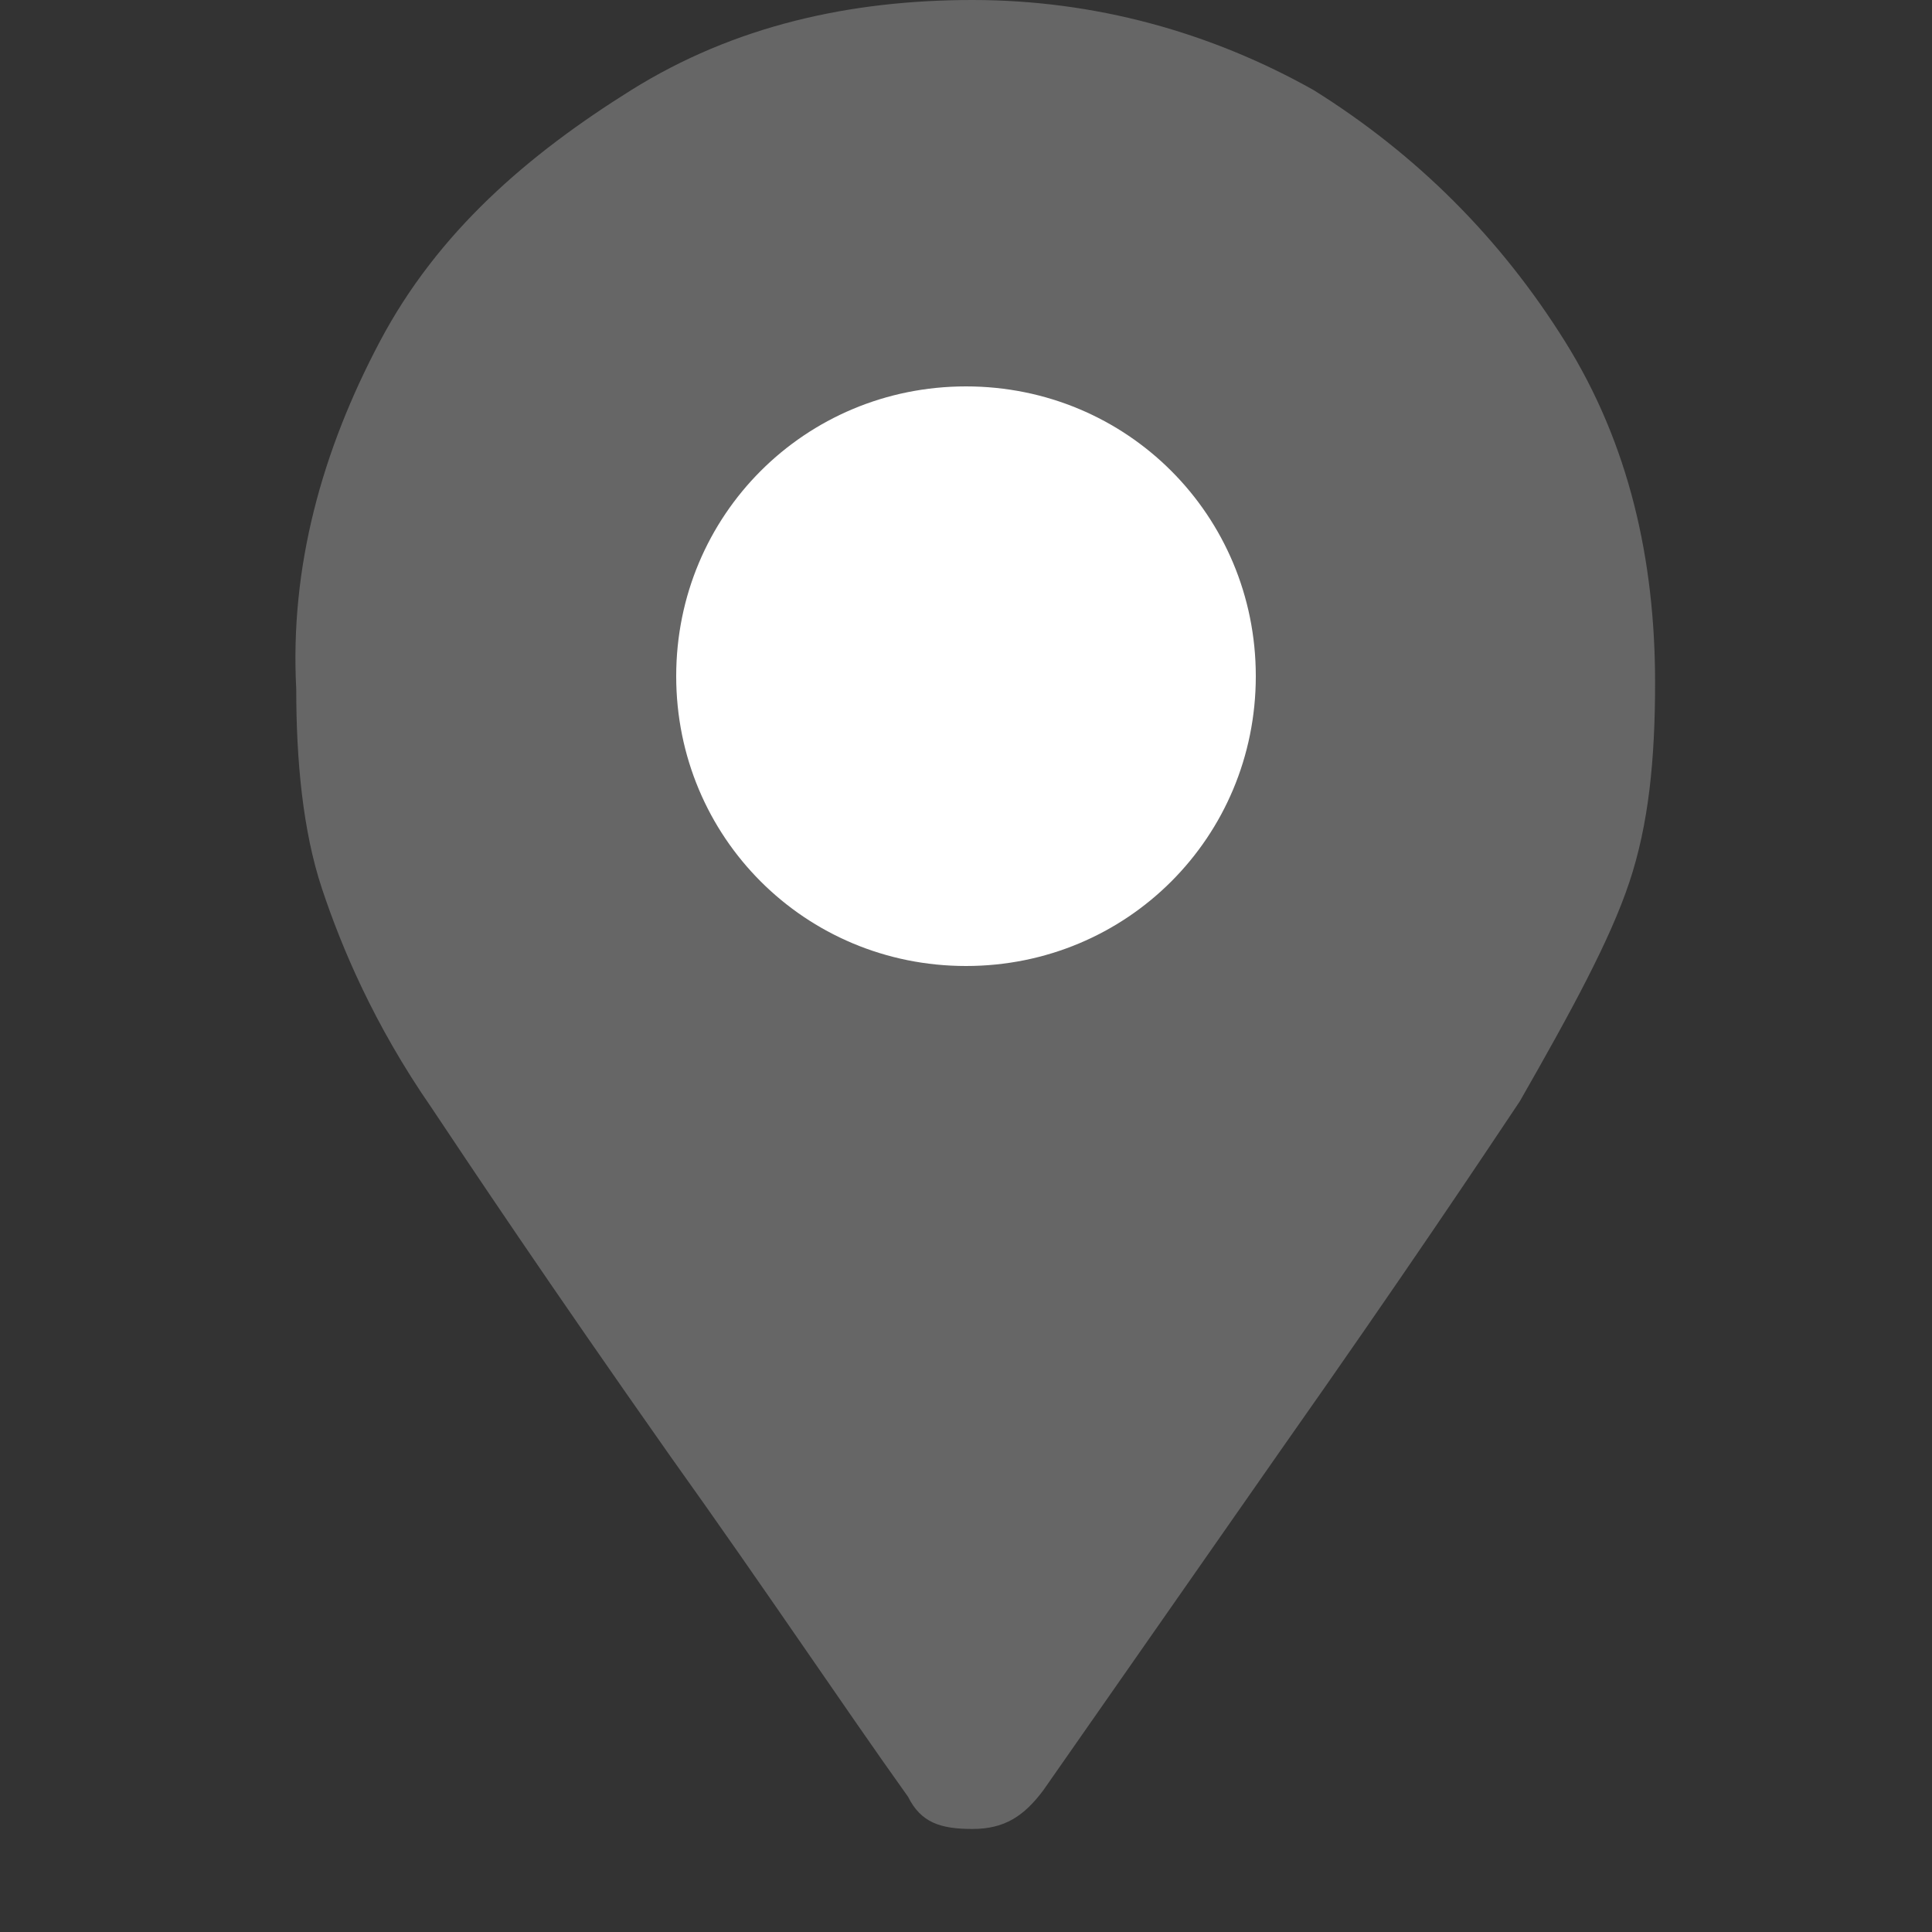
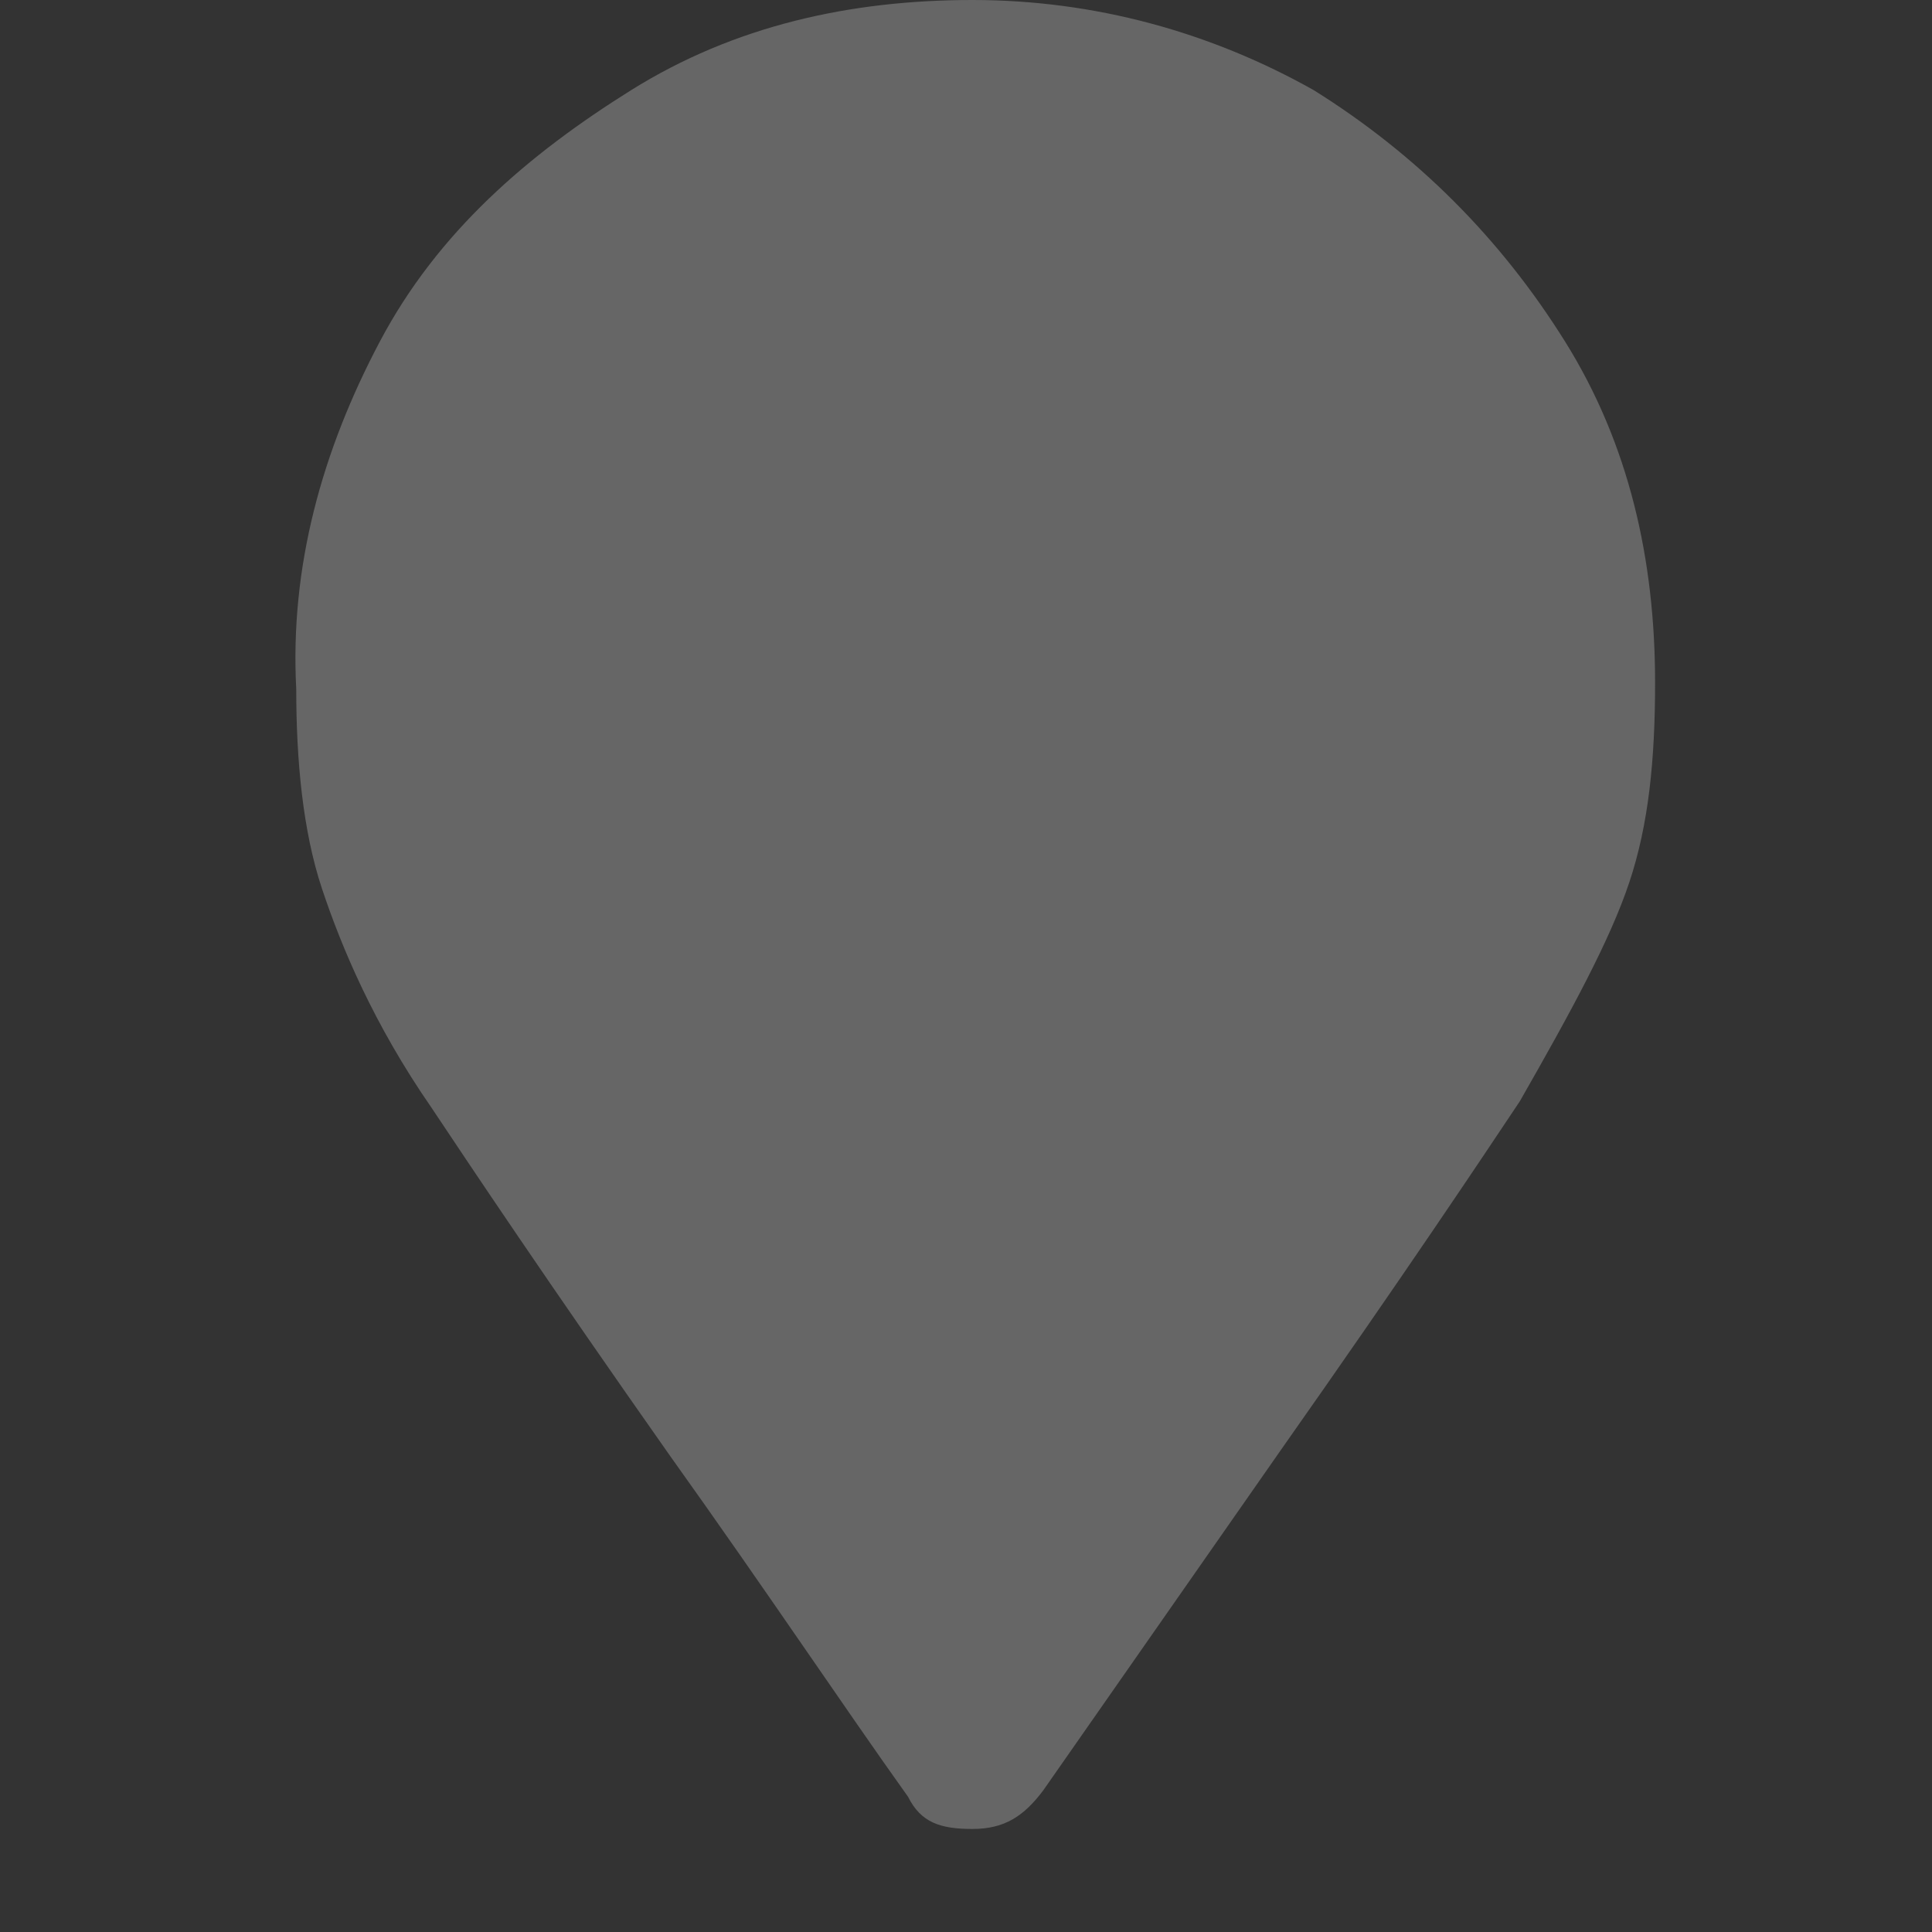
<svg xmlns="http://www.w3.org/2000/svg" version="1.1" id="Layer_1" x="0px" y="0px" viewBox="0 0 30 30" style="enable-background:new 0 0 30 30;" xml:space="preserve">
  <rect x="0" y="0" width="30" height="30" fill="#333333" stroke="none" />
  <style type="text/css">
	.st0{fill:#666666;}
	.st1{fill:#FFFFFF;}
</style>
  <path class="st0" d="M14.1,27.9c-1-1.4-2.2-3.2-3.7-5.3c-1.9-2.7-3.1-4.5-3.7-5.4c-0.9-1.3-1.4-2.5-1.7-3.4c-0.3-0.9-0.4-2-0.4-3.1  C4.5,8.8,5,7,5.9,5.3s2.3-2.9,3.9-3.9c1.6-1,3.4-1.4,5.3-1.4s3.7,0.5,5.3,1.4c1.6,1,2.9,2.3,3.9,3.9s1.4,3.4,1.4,5.3  c0,1.2-0.1,2.2-0.4,3.1c-0.3,0.9-0.9,2-1.7,3.4c-0.6,0.9-1.8,2.7-3.7,5.4l-3.7,5.3c-0.3,0.4-0.6,0.6-1.1,0.6S14.3,28.3,14.1,27.9z" />
-   <path class="st1" d="M15,15c2.5,0,4.5-2,4.5-4.5C19.5,8,17.5,6,15,6s-4.5,2-4.5,4.5C10.5,13,12.5,15,15,15z" />
</svg>